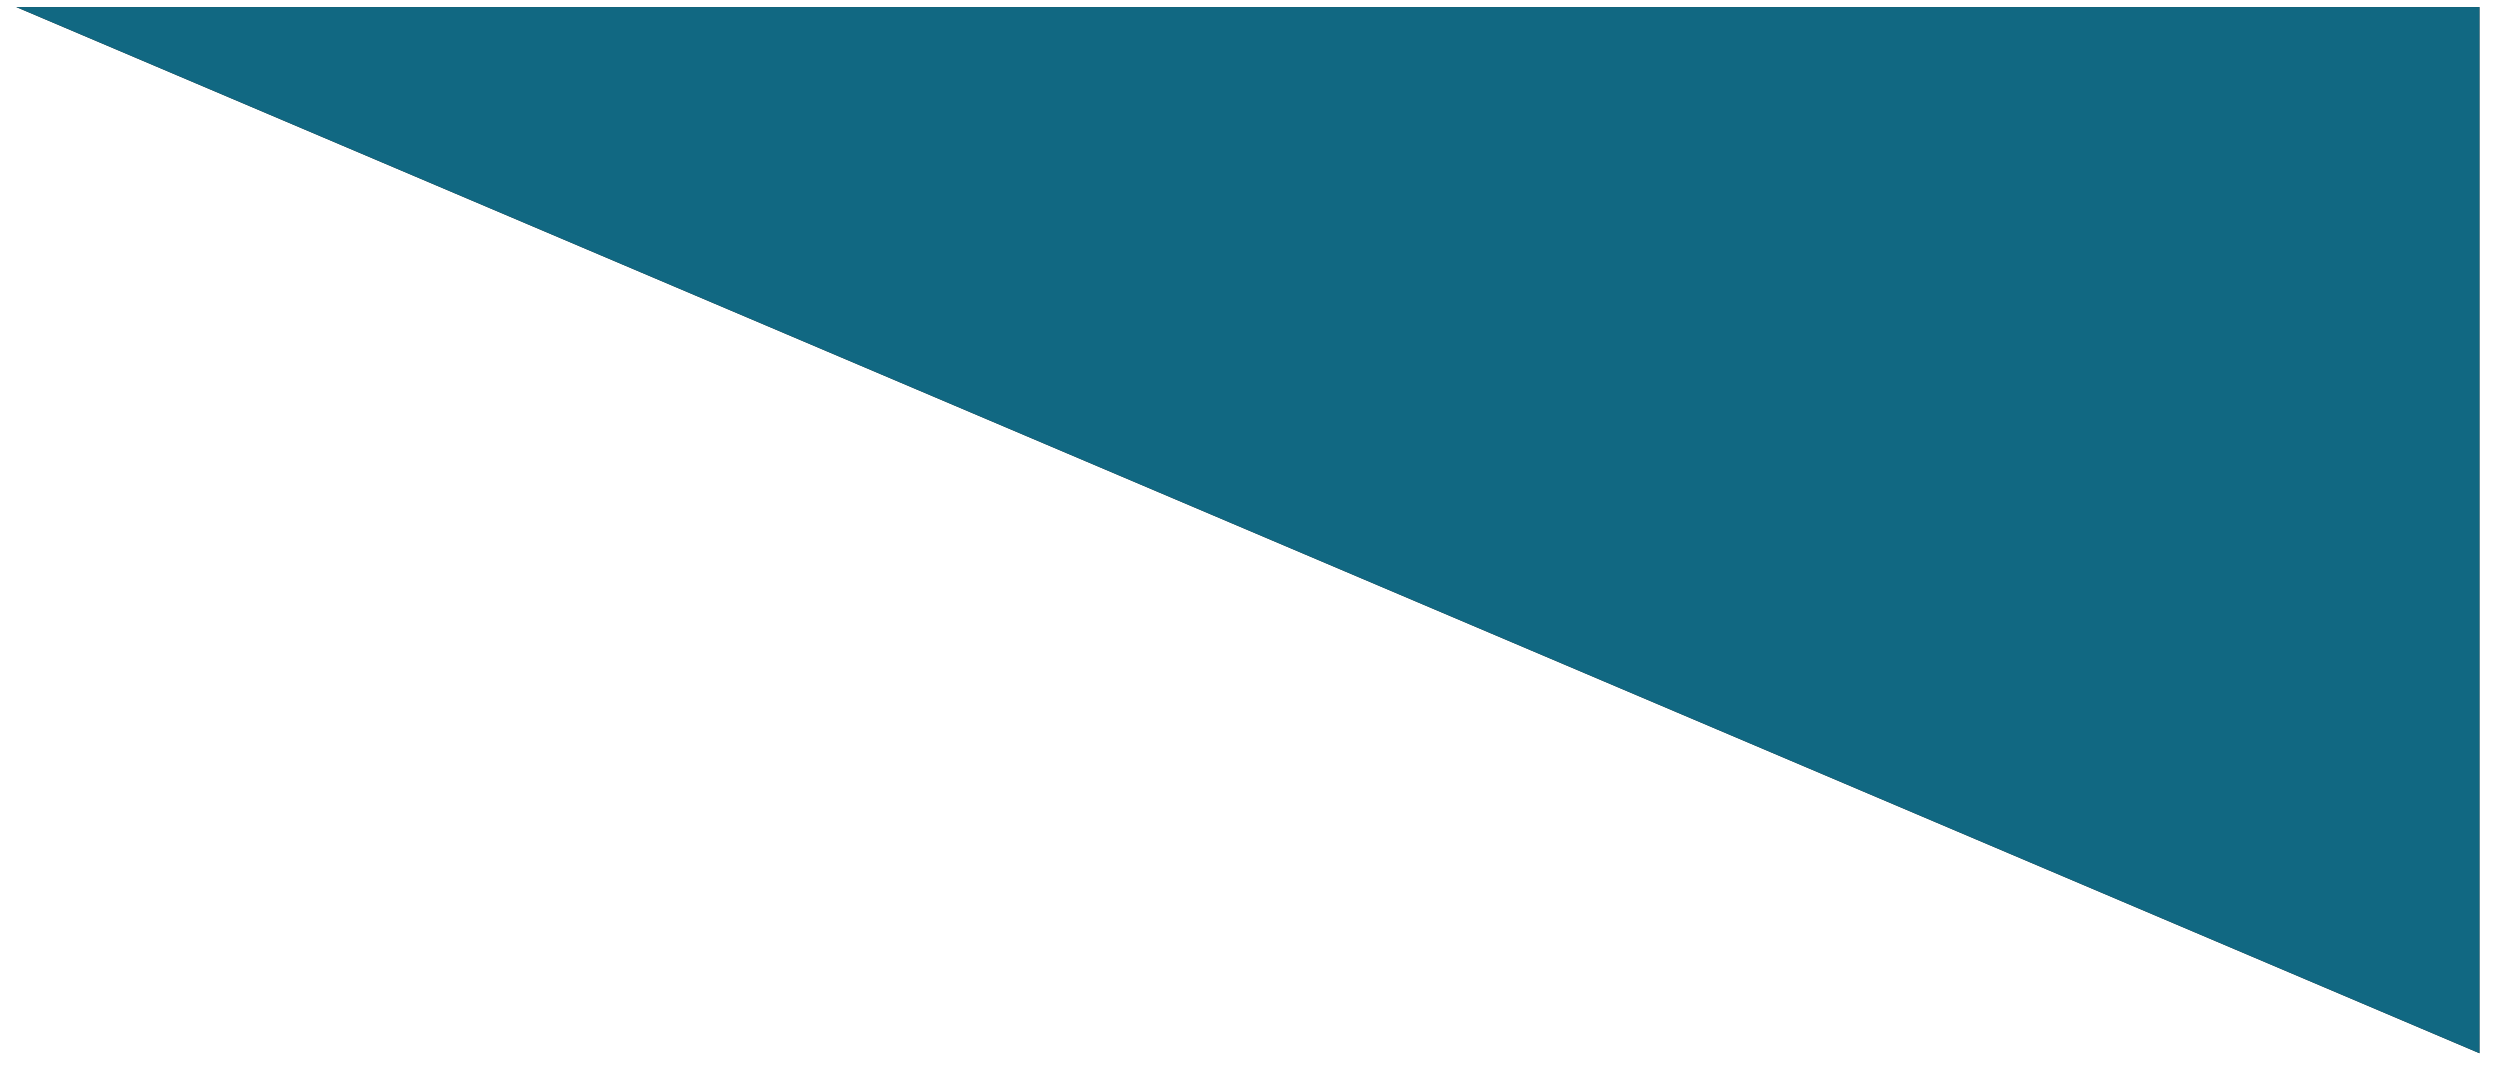
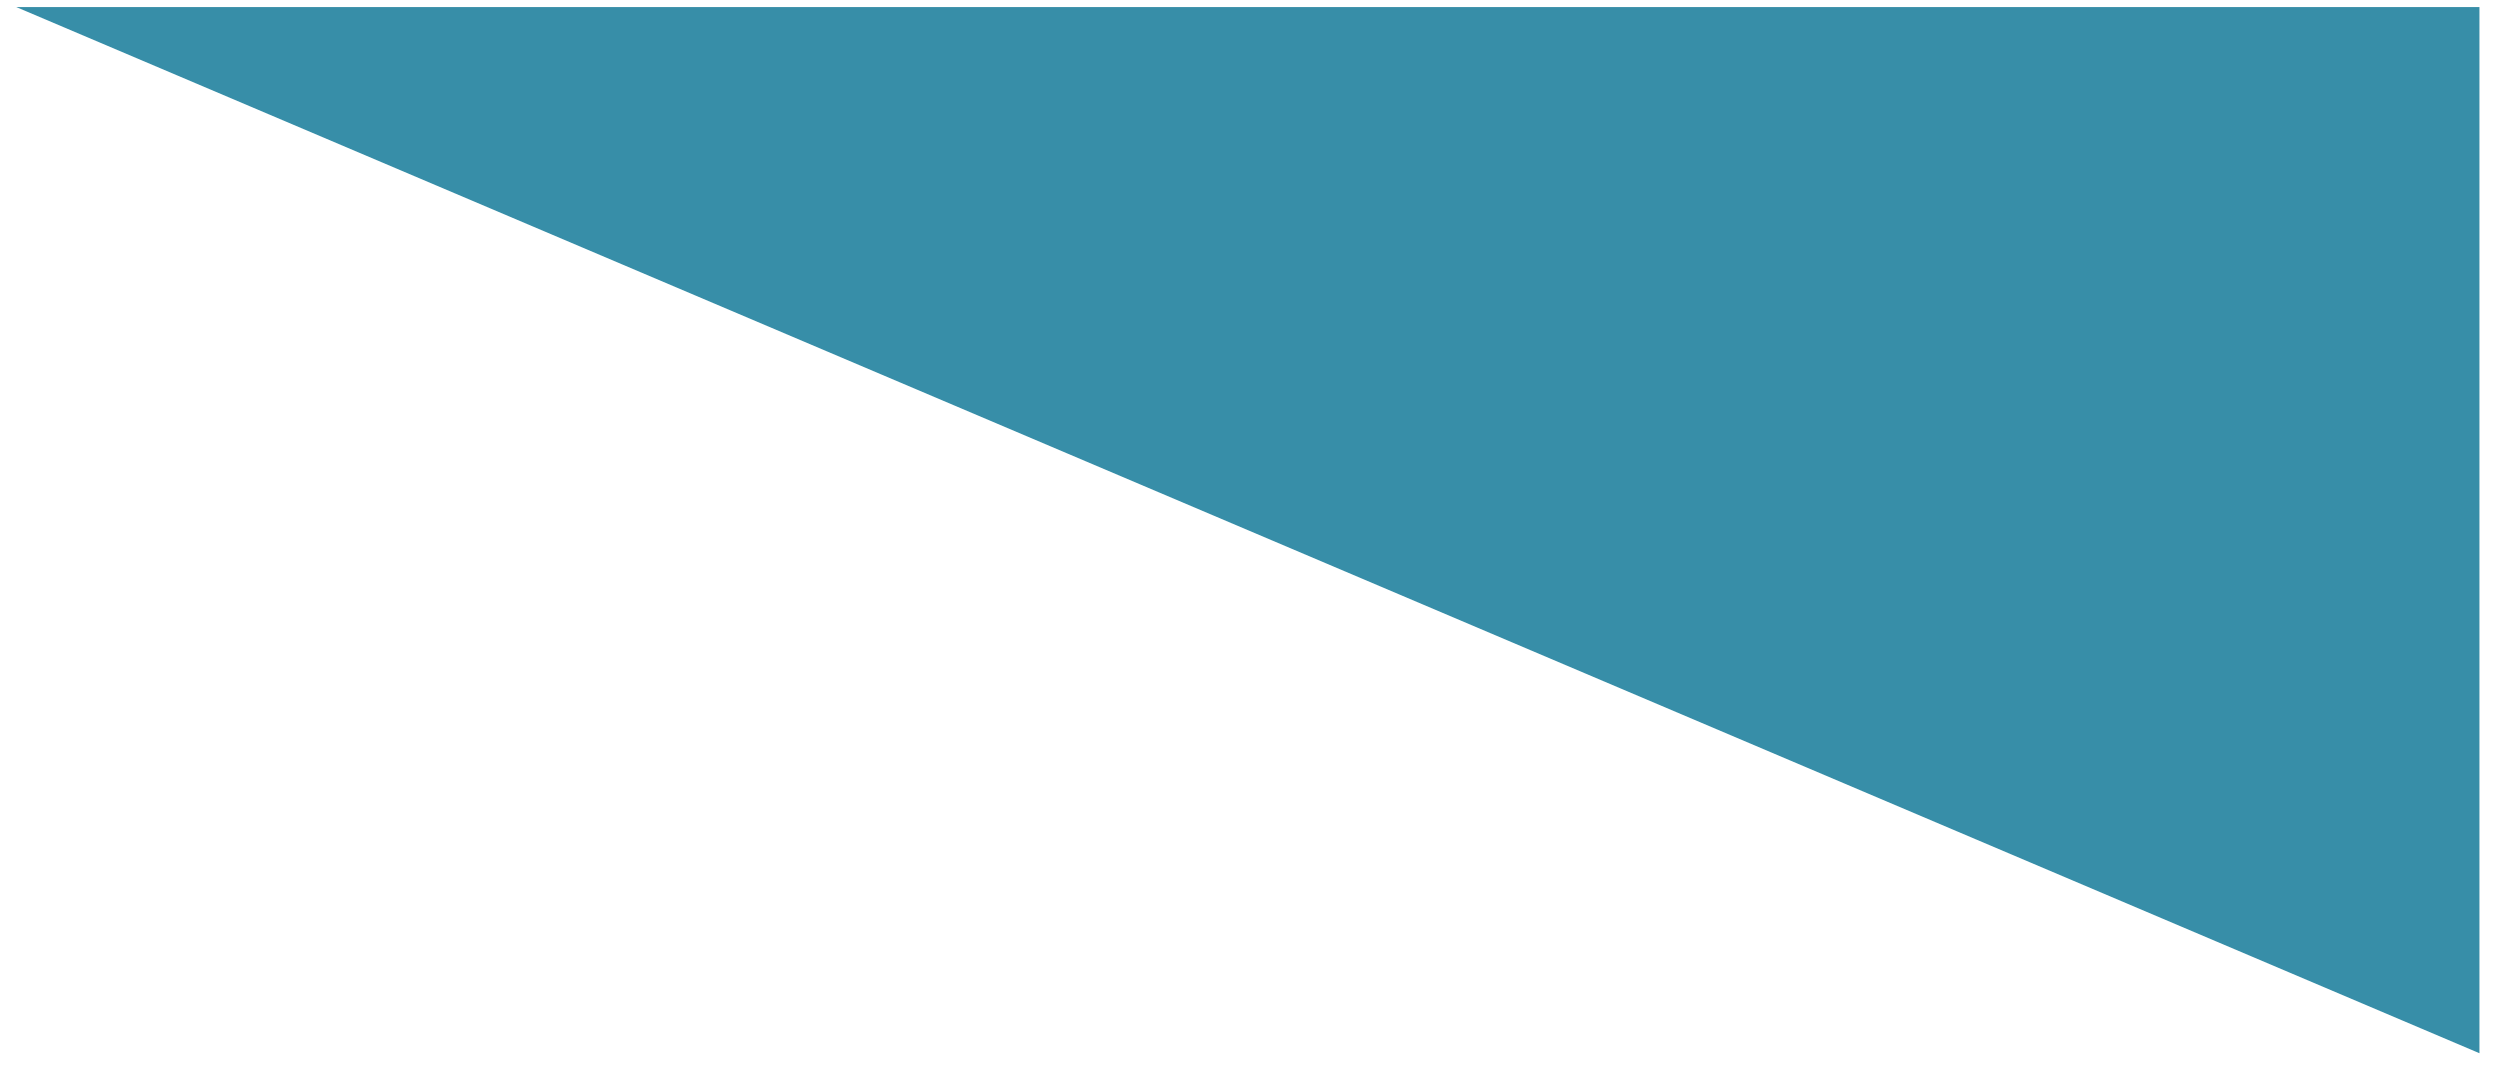
<svg xmlns="http://www.w3.org/2000/svg" width="86" height="37" fill="none">
-   <path d="M.557.242h84.736v35.989L.557.242z" fill="#000" />
  <path d="M.557.242h84.736v35.989L.557.242z" fill="#147A99" fill-opacity=".85" />
</svg>